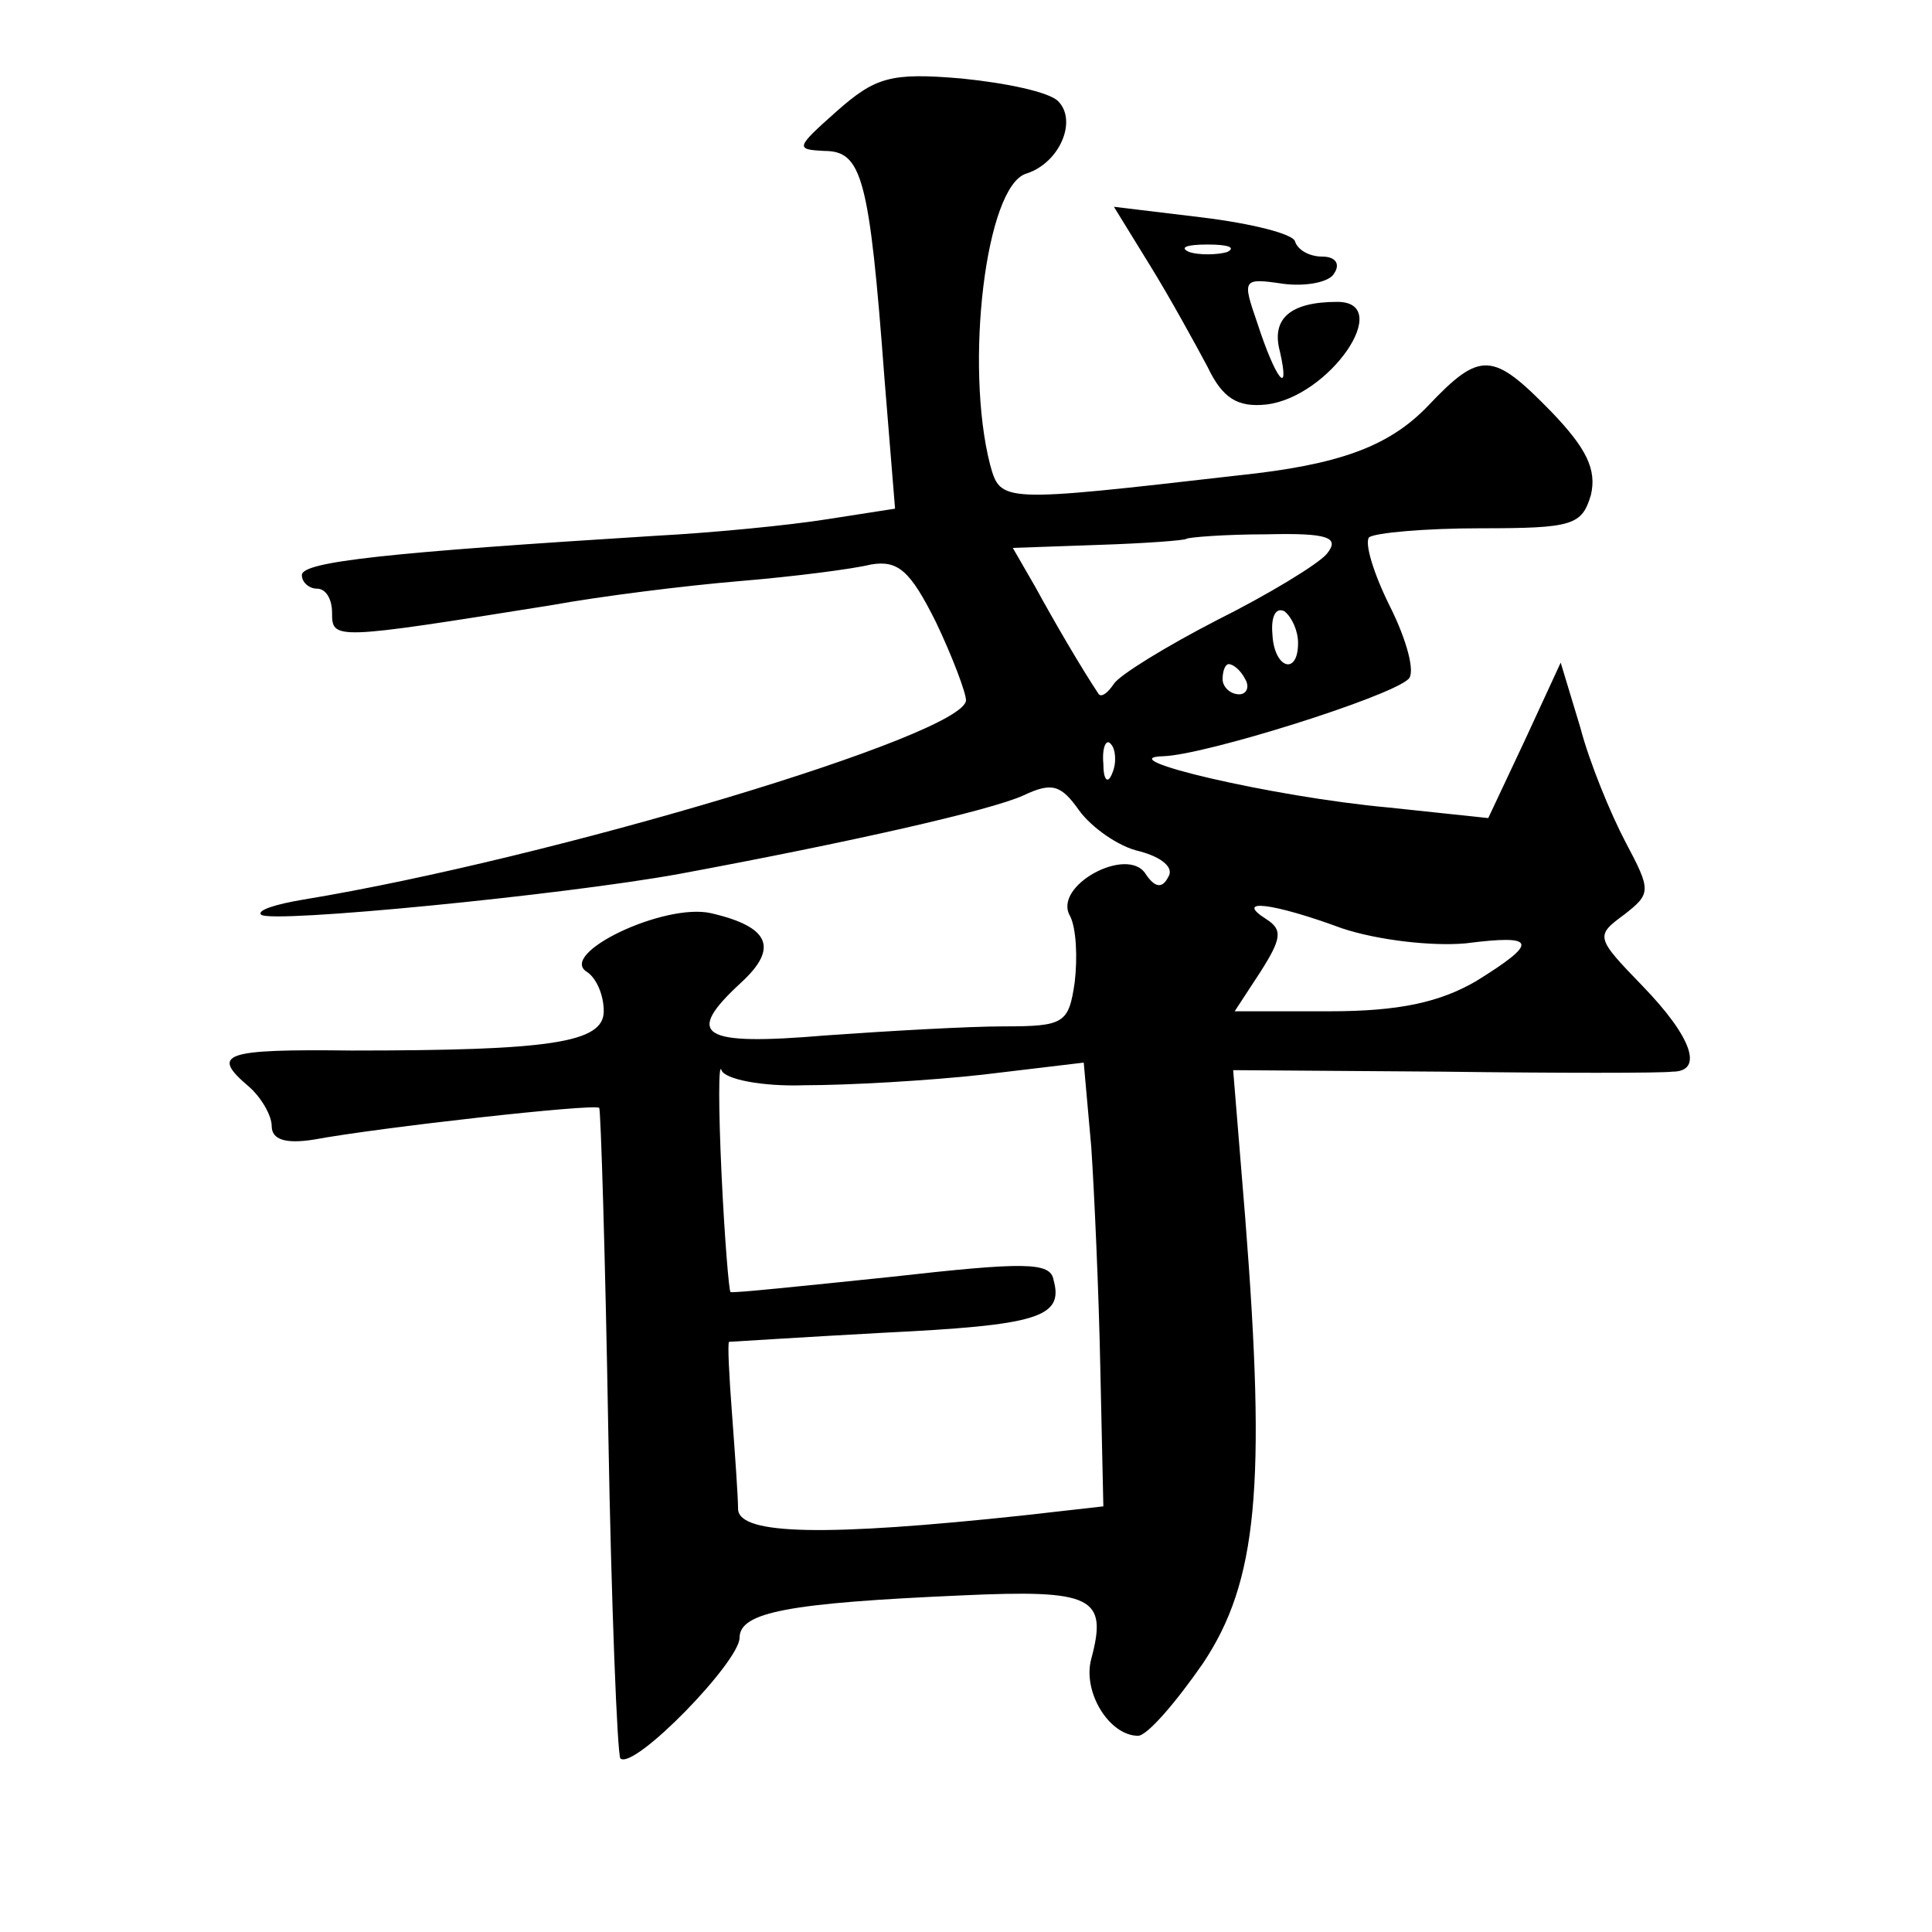
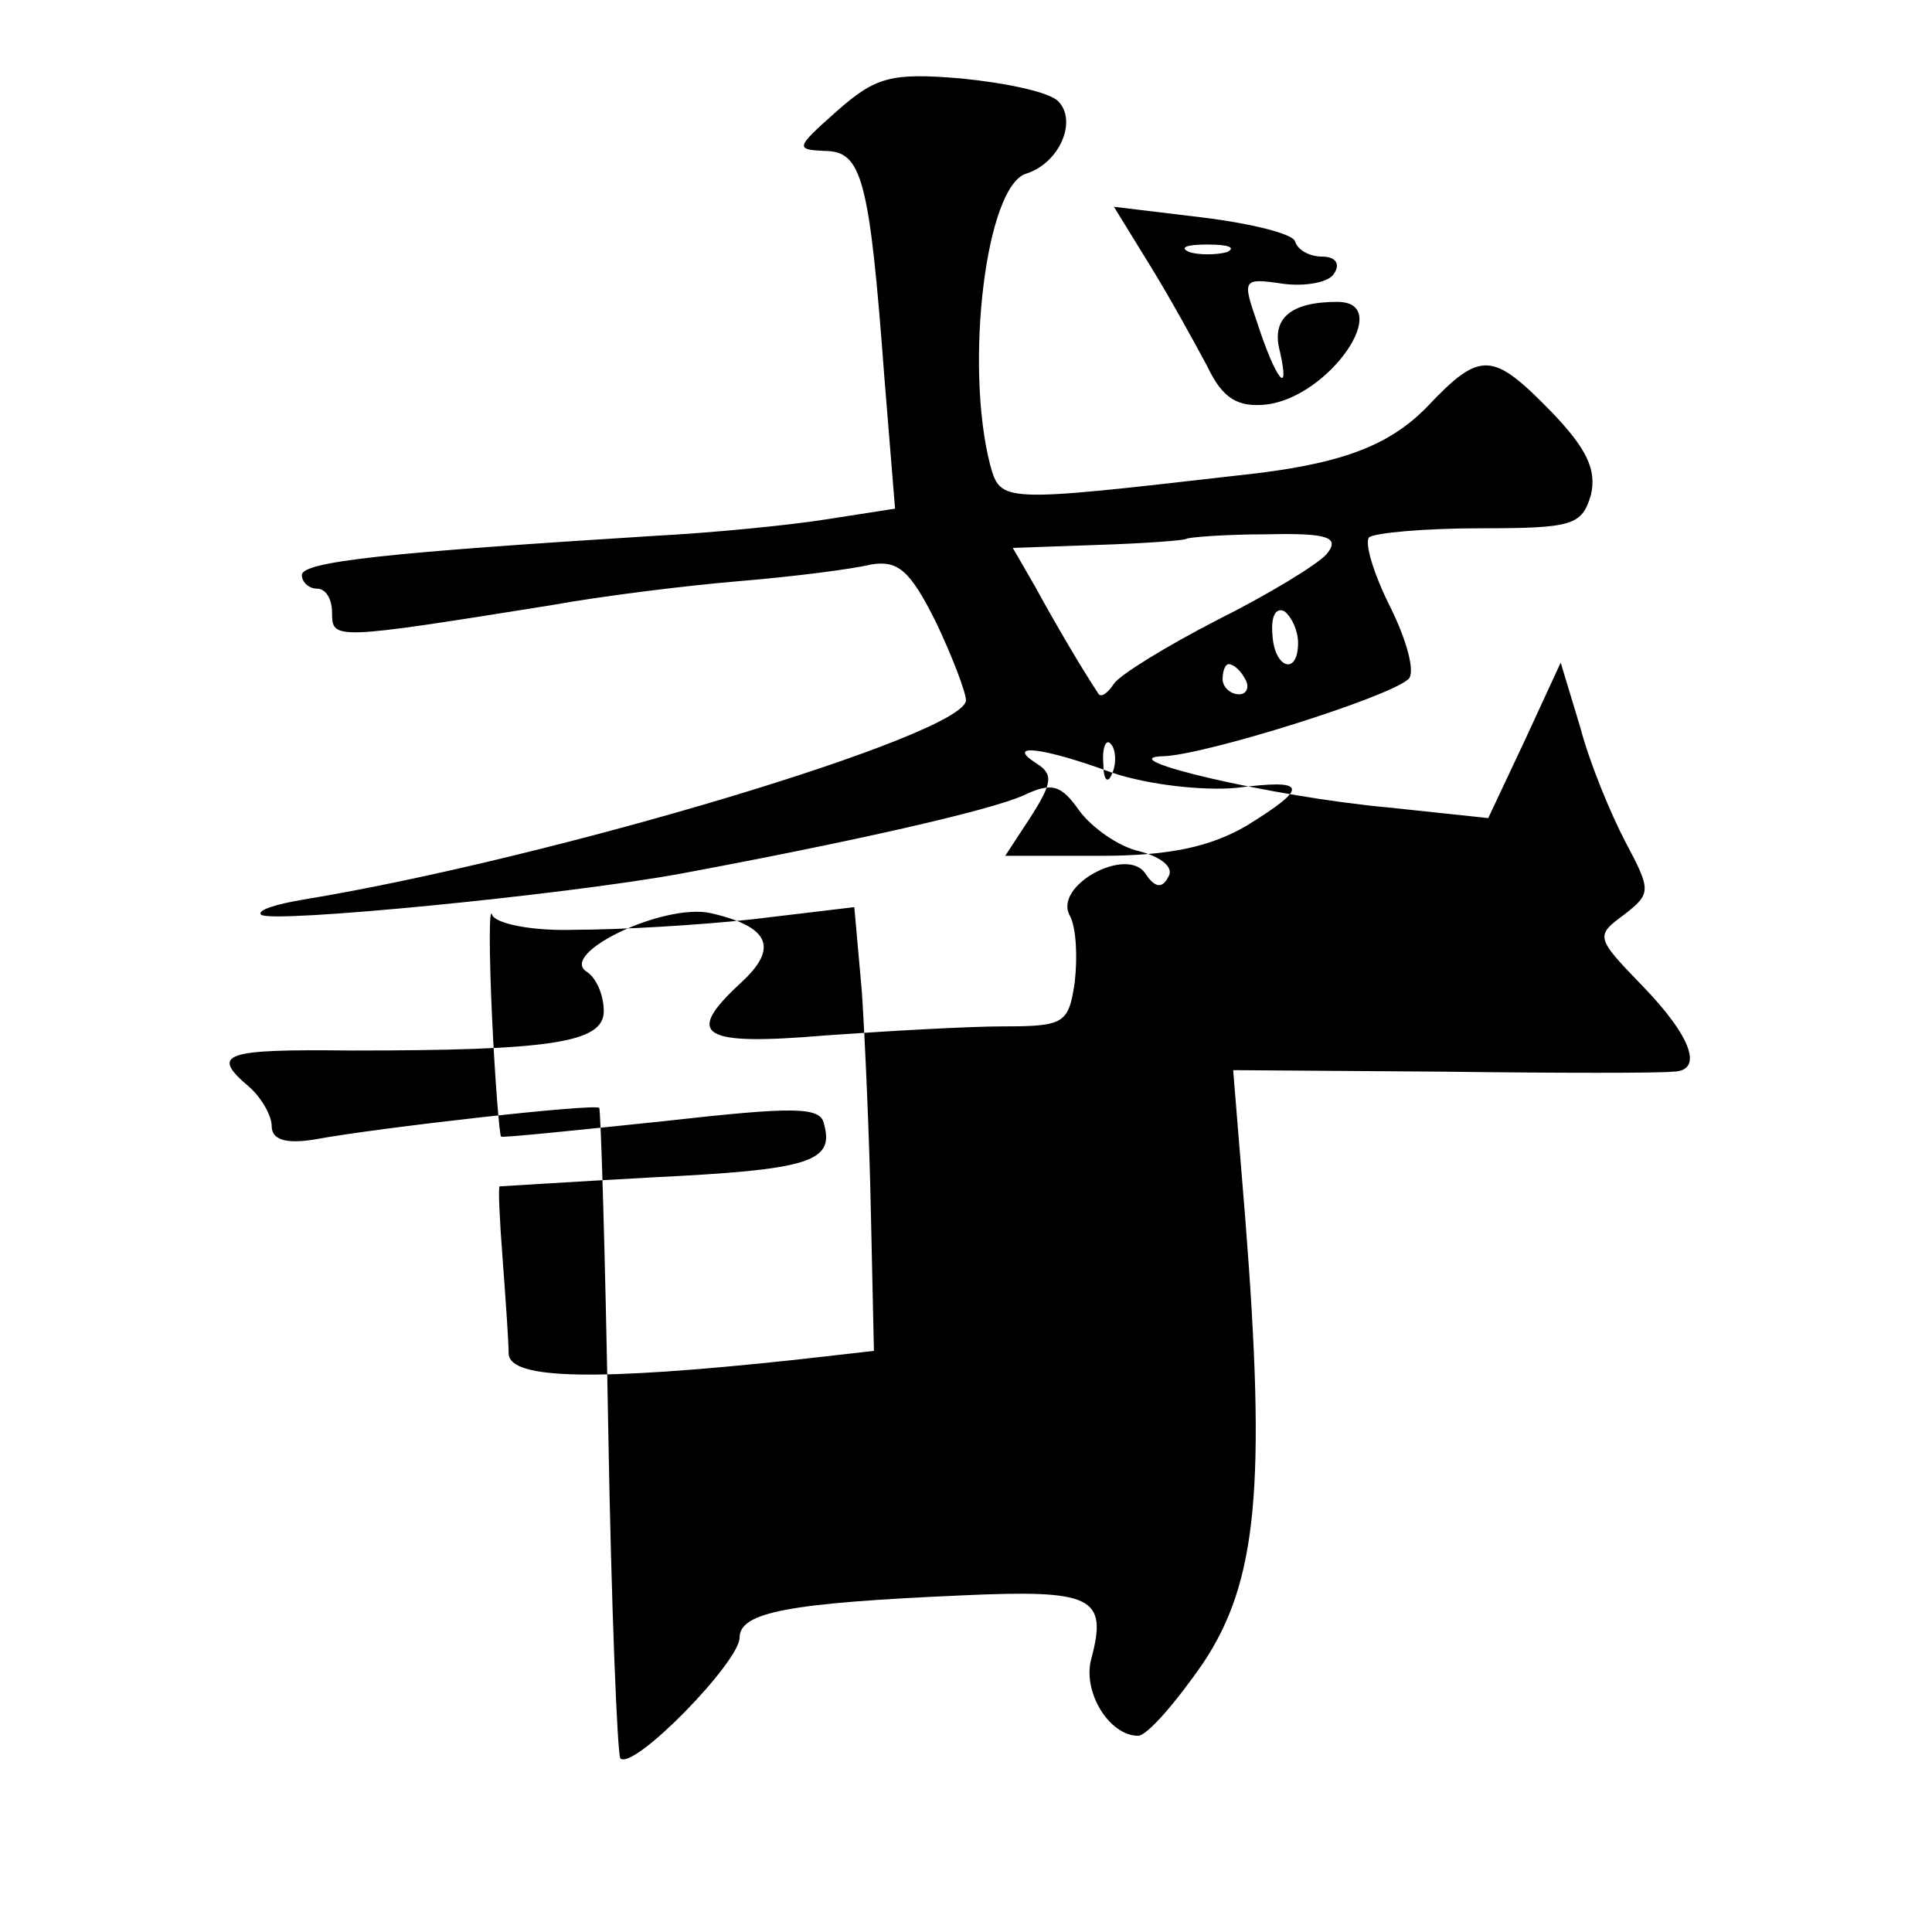
<svg xmlns="http://www.w3.org/2000/svg" version="1.0" width="128pt" height="128pt" viewBox="0 0 128 128" preserveAspectRatio="xMidYMid meet">
  <g transform="translate(0,128) scale(0.1,-0.1)" fill="#0" stroke="none">
-     <path d="M554 1206 c-27 -24 -27 -25 -8 -26 25 0 30 -17 40 -151 l7 -86 -45 -7 c-25 -4 -76 -9 -114 -11 -176 -11 -234 -17 -234 -26 0 -5 5 -9 10 -9 6 0 10 -7 10 -16 0 -18 1 -18 145 5 33 6 89 13 125 16 36 3 75 8 87 11 18 3 26 -4 43 -38 11 -23 20 -47 20 -52 -1 -23 -275 -105 -439 -132 -18 -3 -31 -7 -28 -10 6 -6 200 13 277 27 113 21 206 42 228 52 19 9 25 7 37 -10 8 -11 26 -24 40 -27 15 -4 23 -11 19 -17 -4 -8 -9 -7 -15 2 -12 19 -62 -8 -50 -28 4 -8 5 -27 3 -44 -4 -27 -7 -29 -47 -29 -23 0 -76 -3 -118 -6 -83 -7 -94 0 -56 35 25 23 19 37 -20 46 -31 7 -102 -27 -82 -39 6 -4 11 -15 11 -26 0 -21 -36 -26 -167 -26 -85 1 -94 -2 -68 -24 8 -7 15 -19 15 -26 0 -9 9 -12 28 -9 43 8 186 24 189 21 1 -1 4 -97 6 -214 2 -116 6 -214 8 -217 9 -8 79 64 79 80 0 17 33 23 147 28 87 4 97 -1 86 -42 -6 -22 12 -51 31 -51 6 0 25 22 43 48 36 54 42 117 28 295 l-8 98 139 -1 c76 -1 145 -1 152 0 21 0 13 23 -20 57 -31 32 -31 33 -12 47 18 14 18 16 1 48 -10 19 -24 53 -30 76 l-13 43 -24 -52 -24 -51 -66 7 c-77 7 -187 33 -149 34 28 1 149 39 162 51 5 4 -1 26 -12 48 -11 22 -17 42 -14 46 4 3 37 6 74 6 61 0 67 2 73 22 4 17 -3 31 -26 55 -39 40 -47 41 -82 4 -26 -27 -59 -39 -126 -46 -157 -18 -157 -18 -164 7 -17 66 -3 185 24 193 22 7 34 35 21 48 -6 6 -34 12 -64 15 -47 4 -57 1 -83 -22z m325 -293 c-6 -7 -39 -27 -73 -44 -33 -17 -64 -36 -68 -42 -4 -6 -8 -9 -10 -7 -12 18 -30 49 -42 71 l-15 26 57 2 c31 1 57 3 58 4 1 1 25 3 53 3 41 1 49 -2 40 -13z m-19 -59 c0 -22 -16 -17 -17 6 -1 11 2 18 8 15 5 -4 9 -13 9 -21z m-35 -24 c3 -5 1 -10 -4 -10 -6 0 -11 5 -11 10 0 6 2 10 4 10 3 0 8 -4 11 -10z m-88 -62 c-3 -8 -6 -5 -6 6 -1 11 2 17 5 13 3 -3 4 -12 1 -19z m152 -103 c24 -8 60 -12 82 -10 47 6 49 1 7 -25 -24 -14 -51 -20 -97 -20 l-63 0 17 26 c14 22 15 28 4 35 -22 14 4 11 50 -6z m-356 -104 c29 0 82 3 118 7 l67 8 5 -56 c2 -30 5 -96 6 -147 l2 -91 -53 -6 c-131 -14 -188 -13 -189 4 0 8 -2 36 -4 63 -2 26 -3 47 -2 48 1 0 47 3 102 6 102 5 120 10 113 35 -2 12 -19 12 -108 2 -58 -6 -106 -11 -106 -10 -1 0 -4 36 -6 79 -2 43 -2 74 0 68 2 -6 27 -11 55 -10z M762 1104 c13 -21 30 -52 38 -67 10 -21 20 -27 39 -25 42 5 85 68 47 68 -31 0 -44 -11 -38 -33 7 -31 -3 -18 -15 19 -10 29 -10 30 17 26 15 -2 31 1 34 7 4 6 1 11 -8 11 -8 0 -16 4 -18 10 -1 5 -29 12 -62 16 l-58 7 24 -39z m51 9 c-7 -2 -19 -2 -25 0 -7 3 -2 5 12 5 14 0 19 -2 13 -5z" />
+     <path d="M554 1206 c-27 -24 -27 -25 -8 -26 25 0 30 -17 40 -151 l7 -86 -45 -7 c-25 -4 -76 -9 -114 -11 -176 -11 -234 -17 -234 -26 0 -5 5 -9 10 -9 6 0 10 -7 10 -16 0 -18 1 -18 145 5 33 6 89 13 125 16 36 3 75 8 87 11 18 3 26 -4 43 -38 11 -23 20 -47 20 -52 -1 -23 -275 -105 -439 -132 -18 -3 -31 -7 -28 -10 6 -6 200 13 277 27 113 21 206 42 228 52 19 9 25 7 37 -10 8 -11 26 -24 40 -27 15 -4 23 -11 19 -17 -4 -8 -9 -7 -15 2 -12 19 -62 -8 -50 -28 4 -8 5 -27 3 -44 -4 -27 -7 -29 -47 -29 -23 0 -76 -3 -118 -6 -83 -7 -94 0 -56 35 25 23 19 37 -20 46 -31 7 -102 -27 -82 -39 6 -4 11 -15 11 -26 0 -21 -36 -26 -167 -26 -85 1 -94 -2 -68 -24 8 -7 15 -19 15 -26 0 -9 9 -12 28 -9 43 8 186 24 189 21 1 -1 4 -97 6 -214 2 -116 6 -214 8 -217 9 -8 79 64 79 80 0 17 33 23 147 28 87 4 97 -1 86 -42 -6 -22 12 -51 31 -51 6 0 25 22 43 48 36 54 42 117 28 295 l-8 98 139 -1 c76 -1 145 -1 152 0 21 0 13 23 -20 57 -31 32 -31 33 -12 47 18 14 18 16 1 48 -10 19 -24 53 -30 76 l-13 43 -24 -52 -24 -51 -66 7 c-77 7 -187 33 -149 34 28 1 149 39 162 51 5 4 -1 26 -12 48 -11 22 -17 42 -14 46 4 3 37 6 74 6 61 0 67 2 73 22 4 17 -3 31 -26 55 -39 40 -47 41 -82 4 -26 -27 -59 -39 -126 -46 -157 -18 -157 -18 -164 7 -17 66 -3 185 24 193 22 7 34 35 21 48 -6 6 -34 12 -64 15 -47 4 -57 1 -83 -22z m325 -293 c-6 -7 -39 -27 -73 -44 -33 -17 -64 -36 -68 -42 -4 -6 -8 -9 -10 -7 -12 18 -30 49 -42 71 l-15 26 57 2 c31 1 57 3 58 4 1 1 25 3 53 3 41 1 49 -2 40 -13z m-19 -59 c0 -22 -16 -17 -17 6 -1 11 2 18 8 15 5 -4 9 -13 9 -21z m-35 -24 c3 -5 1 -10 -4 -10 -6 0 -11 5 -11 10 0 6 2 10 4 10 3 0 8 -4 11 -10z m-88 -62 c-3 -8 -6 -5 -6 6 -1 11 2 17 5 13 3 -3 4 -12 1 -19z c24 -8 60 -12 82 -10 47 6 49 1 7 -25 -24 -14 -51 -20 -97 -20 l-63 0 17 26 c14 22 15 28 4 35 -22 14 4 11 50 -6z m-356 -104 c29 0 82 3 118 7 l67 8 5 -56 c2 -30 5 -96 6 -147 l2 -91 -53 -6 c-131 -14 -188 -13 -189 4 0 8 -2 36 -4 63 -2 26 -3 47 -2 48 1 0 47 3 102 6 102 5 120 10 113 35 -2 12 -19 12 -108 2 -58 -6 -106 -11 -106 -10 -1 0 -4 36 -6 79 -2 43 -2 74 0 68 2 -6 27 -11 55 -10z M762 1104 c13 -21 30 -52 38 -67 10 -21 20 -27 39 -25 42 5 85 68 47 68 -31 0 -44 -11 -38 -33 7 -31 -3 -18 -15 19 -10 29 -10 30 17 26 15 -2 31 1 34 7 4 6 1 11 -8 11 -8 0 -16 4 -18 10 -1 5 -29 12 -62 16 l-58 7 24 -39z m51 9 c-7 -2 -19 -2 -25 0 -7 3 -2 5 12 5 14 0 19 -2 13 -5z" />
  </g>
</svg>